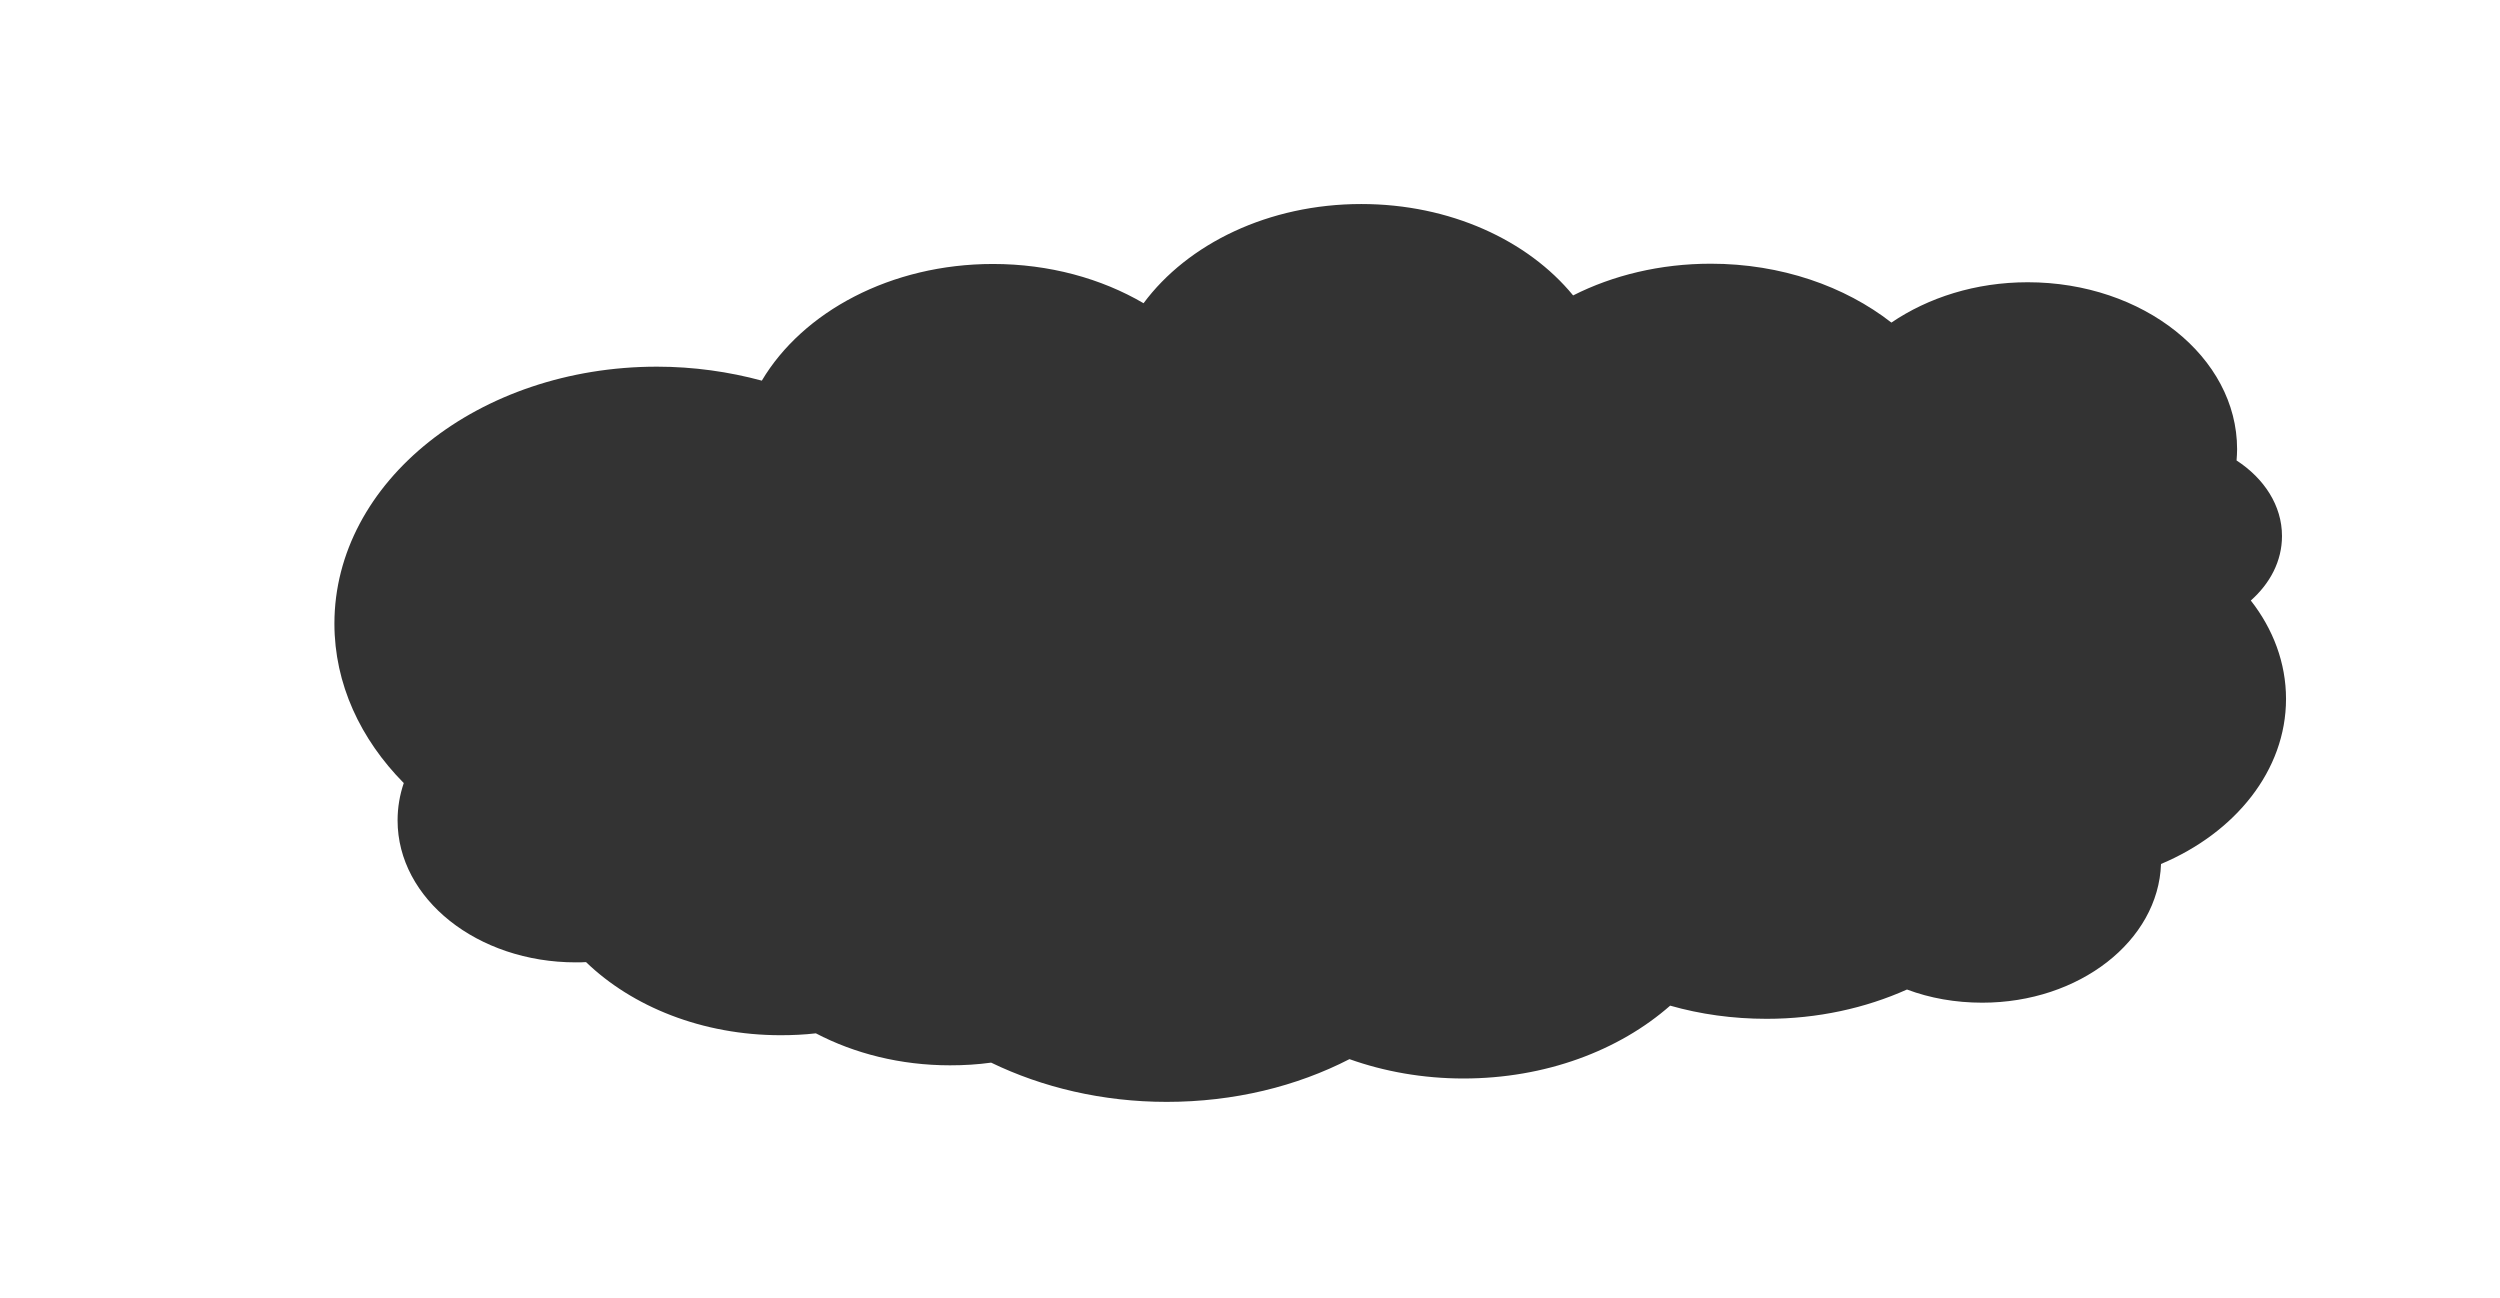
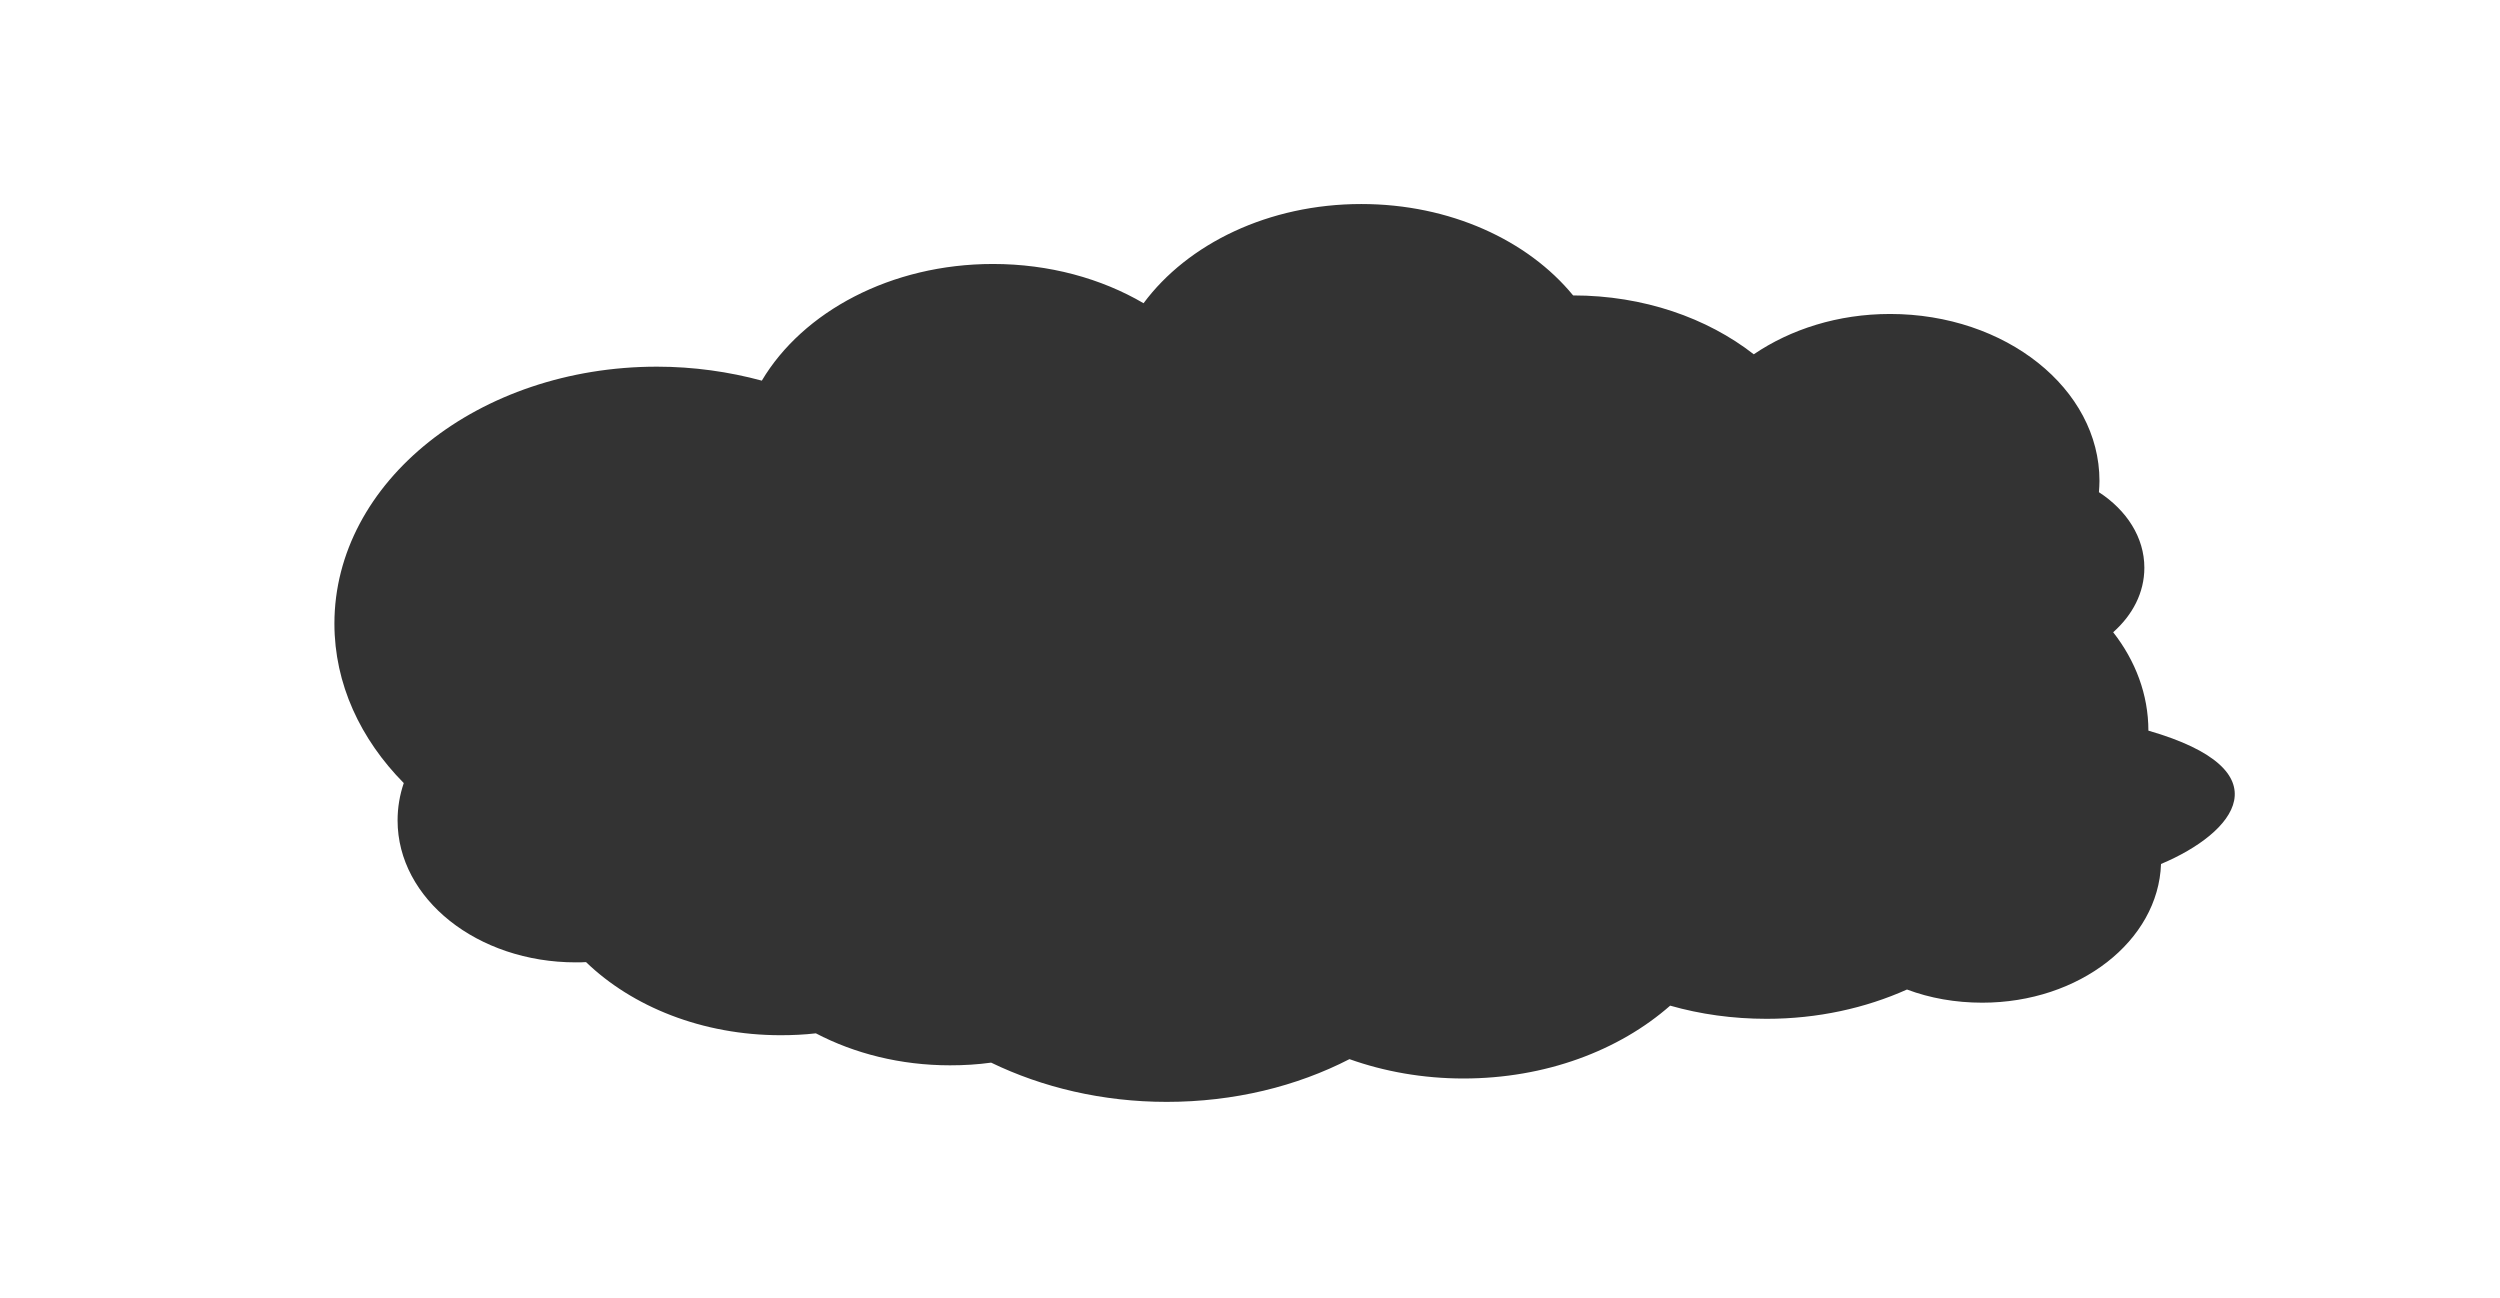
<svg xmlns="http://www.w3.org/2000/svg" id="Слой_1" x="0px" y="0px" viewBox="0 0 930 483" style="enable-background:new 0 0 930 483;" xml:space="preserve">
  <rect x="0" y="0" width="930" height="483" fill="#333333" stroke="none" />
  <style type="text/css"> .st0{fill:#FFFFFF;} </style>
-   <path class="st0" d="M0,0v483h930V0H0z M803.9,321.4c-1,28.6-30.4,51.6-66.5,51.6c-10,0-19.5-1.7-28-4.9 C694,375,676.2,379,657.2,379c-12.6,0-24.7-1.7-35.9-4.9c-19,16.7-46.4,27.1-76.9,27.1c-15.1,0-29.5-2.6-42.4-7.2 c-19.6,10.1-42.9,15.9-68,15.9c-23.9,0-46.3-5.4-65.3-14.6c-5,0.7-10.1,1-15.3,1c-18.4,0-35.6-4.4-49.9-11.9 c-4.3,0.5-8.7,0.7-13.1,0.7c-29.1,0-55.2-10.6-72.4-27.2c-1.2,0.1-2.5,0.1-3.8,0.1c-36.6,0-66.3-23.6-66.3-52.8 c0-4.8,0.8-9.5,2.3-13.9c-16.1-16.3-25.8-36.9-25.8-59.3c0-52.8,53.7-95.6,120-95.6c13.6,0,26.8,1.9,39,5.2 c15.2-25.6,48-43.4,86-43.4c20.9,0,40.3,5.4,56,14.6c16.4-22.1,46.5-36.9,81-36.9c33,0,62,13.5,78.8,34 c14.8-7.5,32.4-11.8,51.2-11.8c26.2,0,49.9,8.4,67.2,21.9c13.7-9.3,31.3-15,50.7-15c43,0,77.9,27.8,77.9,62.1c0,1.4-0.1,2.8-0.2,4.2 c10.3,6.7,16.9,16.8,16.9,28.1c0,9.3-4.4,17.6-11.6,24c8.3,10.6,13.1,23.2,13.1,36.6C850.4,286.6,831.5,309.8,803.9,321.4z" />
+   <path class="st0" d="M0,0v483h930V0H0z M803.9,321.4c-1,28.6-30.4,51.6-66.5,51.6c-10,0-19.5-1.7-28-4.9 C694,375,676.2,379,657.2,379c-12.6,0-24.7-1.7-35.9-4.9c-19,16.7-46.4,27.1-76.9,27.1c-15.1,0-29.5-2.6-42.4-7.2 c-19.6,10.1-42.9,15.9-68,15.9c-23.9,0-46.3-5.4-65.3-14.6c-5,0.7-10.1,1-15.3,1c-18.4,0-35.6-4.4-49.9-11.9 c-4.3,0.5-8.7,0.7-13.1,0.7c-29.1,0-55.2-10.6-72.4-27.2c-1.2,0.1-2.5,0.1-3.8,0.1c-36.6,0-66.3-23.6-66.3-52.8 c0-4.8,0.8-9.5,2.3-13.9c-16.1-16.3-25.8-36.9-25.8-59.3c0-52.8,53.7-95.6,120-95.6c13.6,0,26.8,1.9,39,5.2 c15.2-25.6,48-43.4,86-43.4c20.9,0,40.3,5.4,56,14.6c16.4-22.1,46.5-36.9,81-36.9c33,0,62,13.5,78.8,34 c26.2,0,49.9,8.4,67.2,21.9c13.7-9.3,31.3-15,50.7-15c43,0,77.9,27.8,77.9,62.1c0,1.4-0.1,2.8-0.2,4.2 c10.3,6.7,16.9,16.8,16.9,28.1c0,9.3-4.4,17.6-11.6,24c8.3,10.6,13.1,23.2,13.1,36.6C850.4,286.6,831.5,309.8,803.9,321.4z" />
</svg>